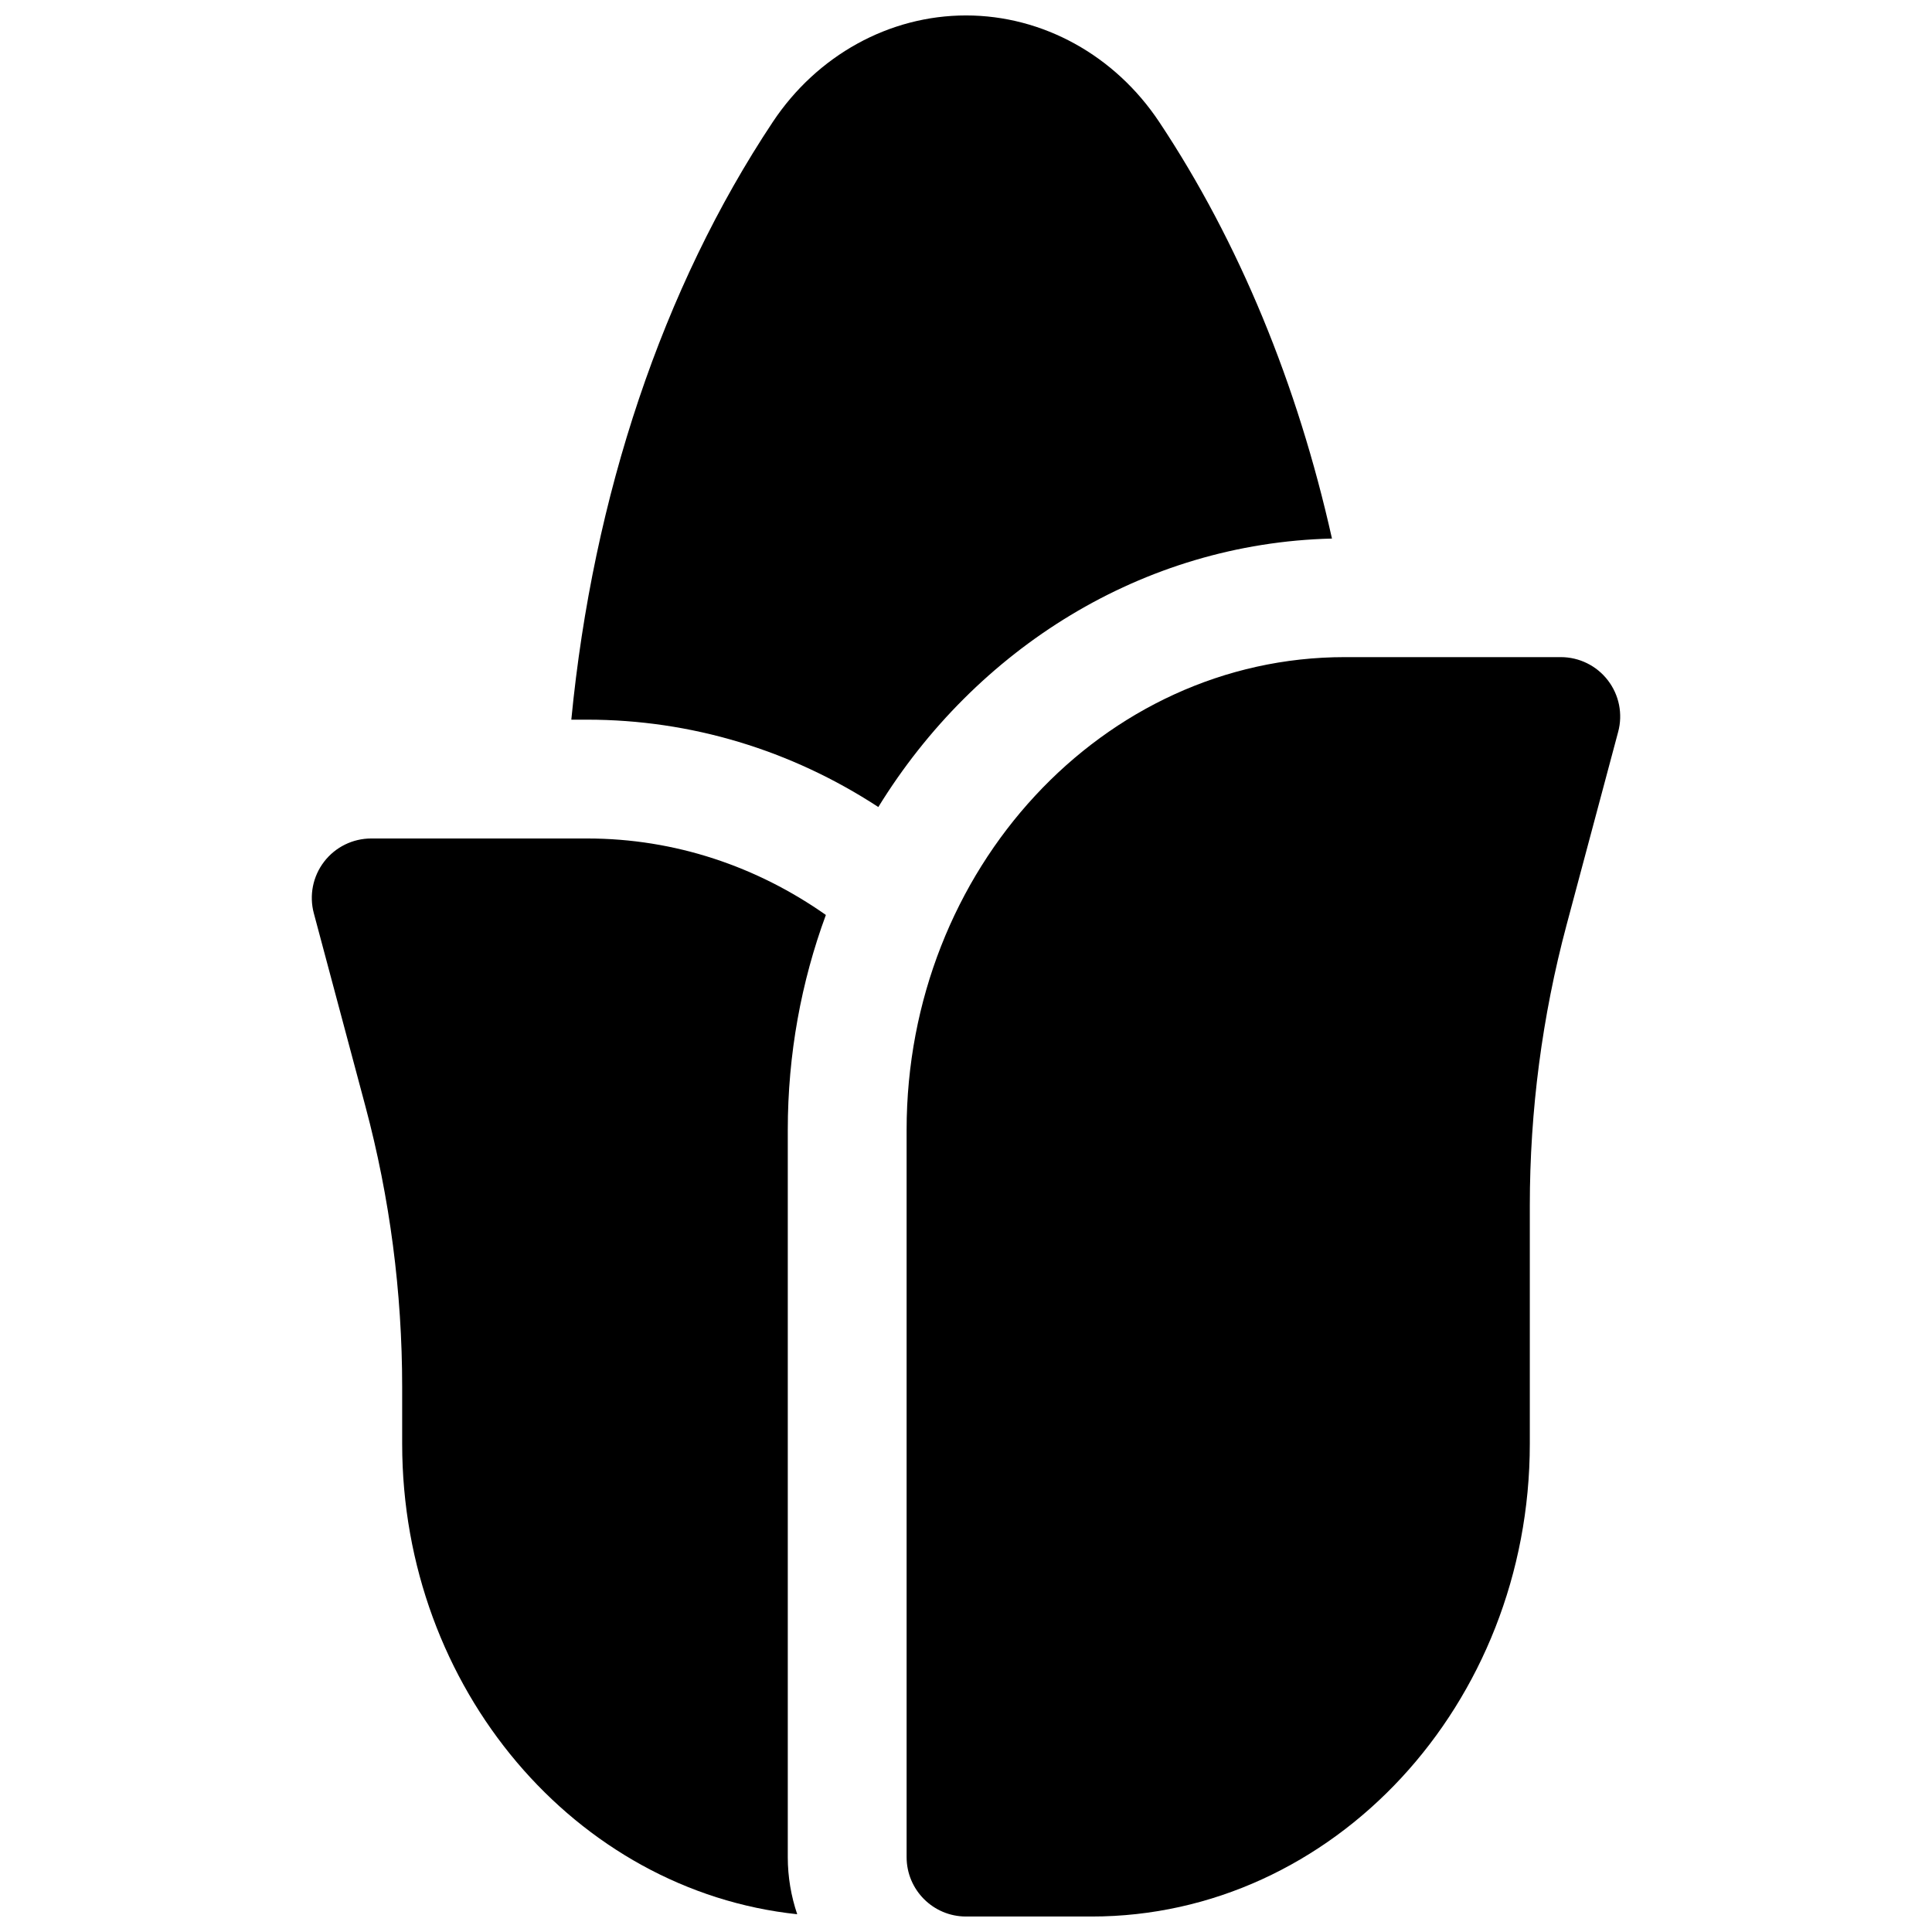
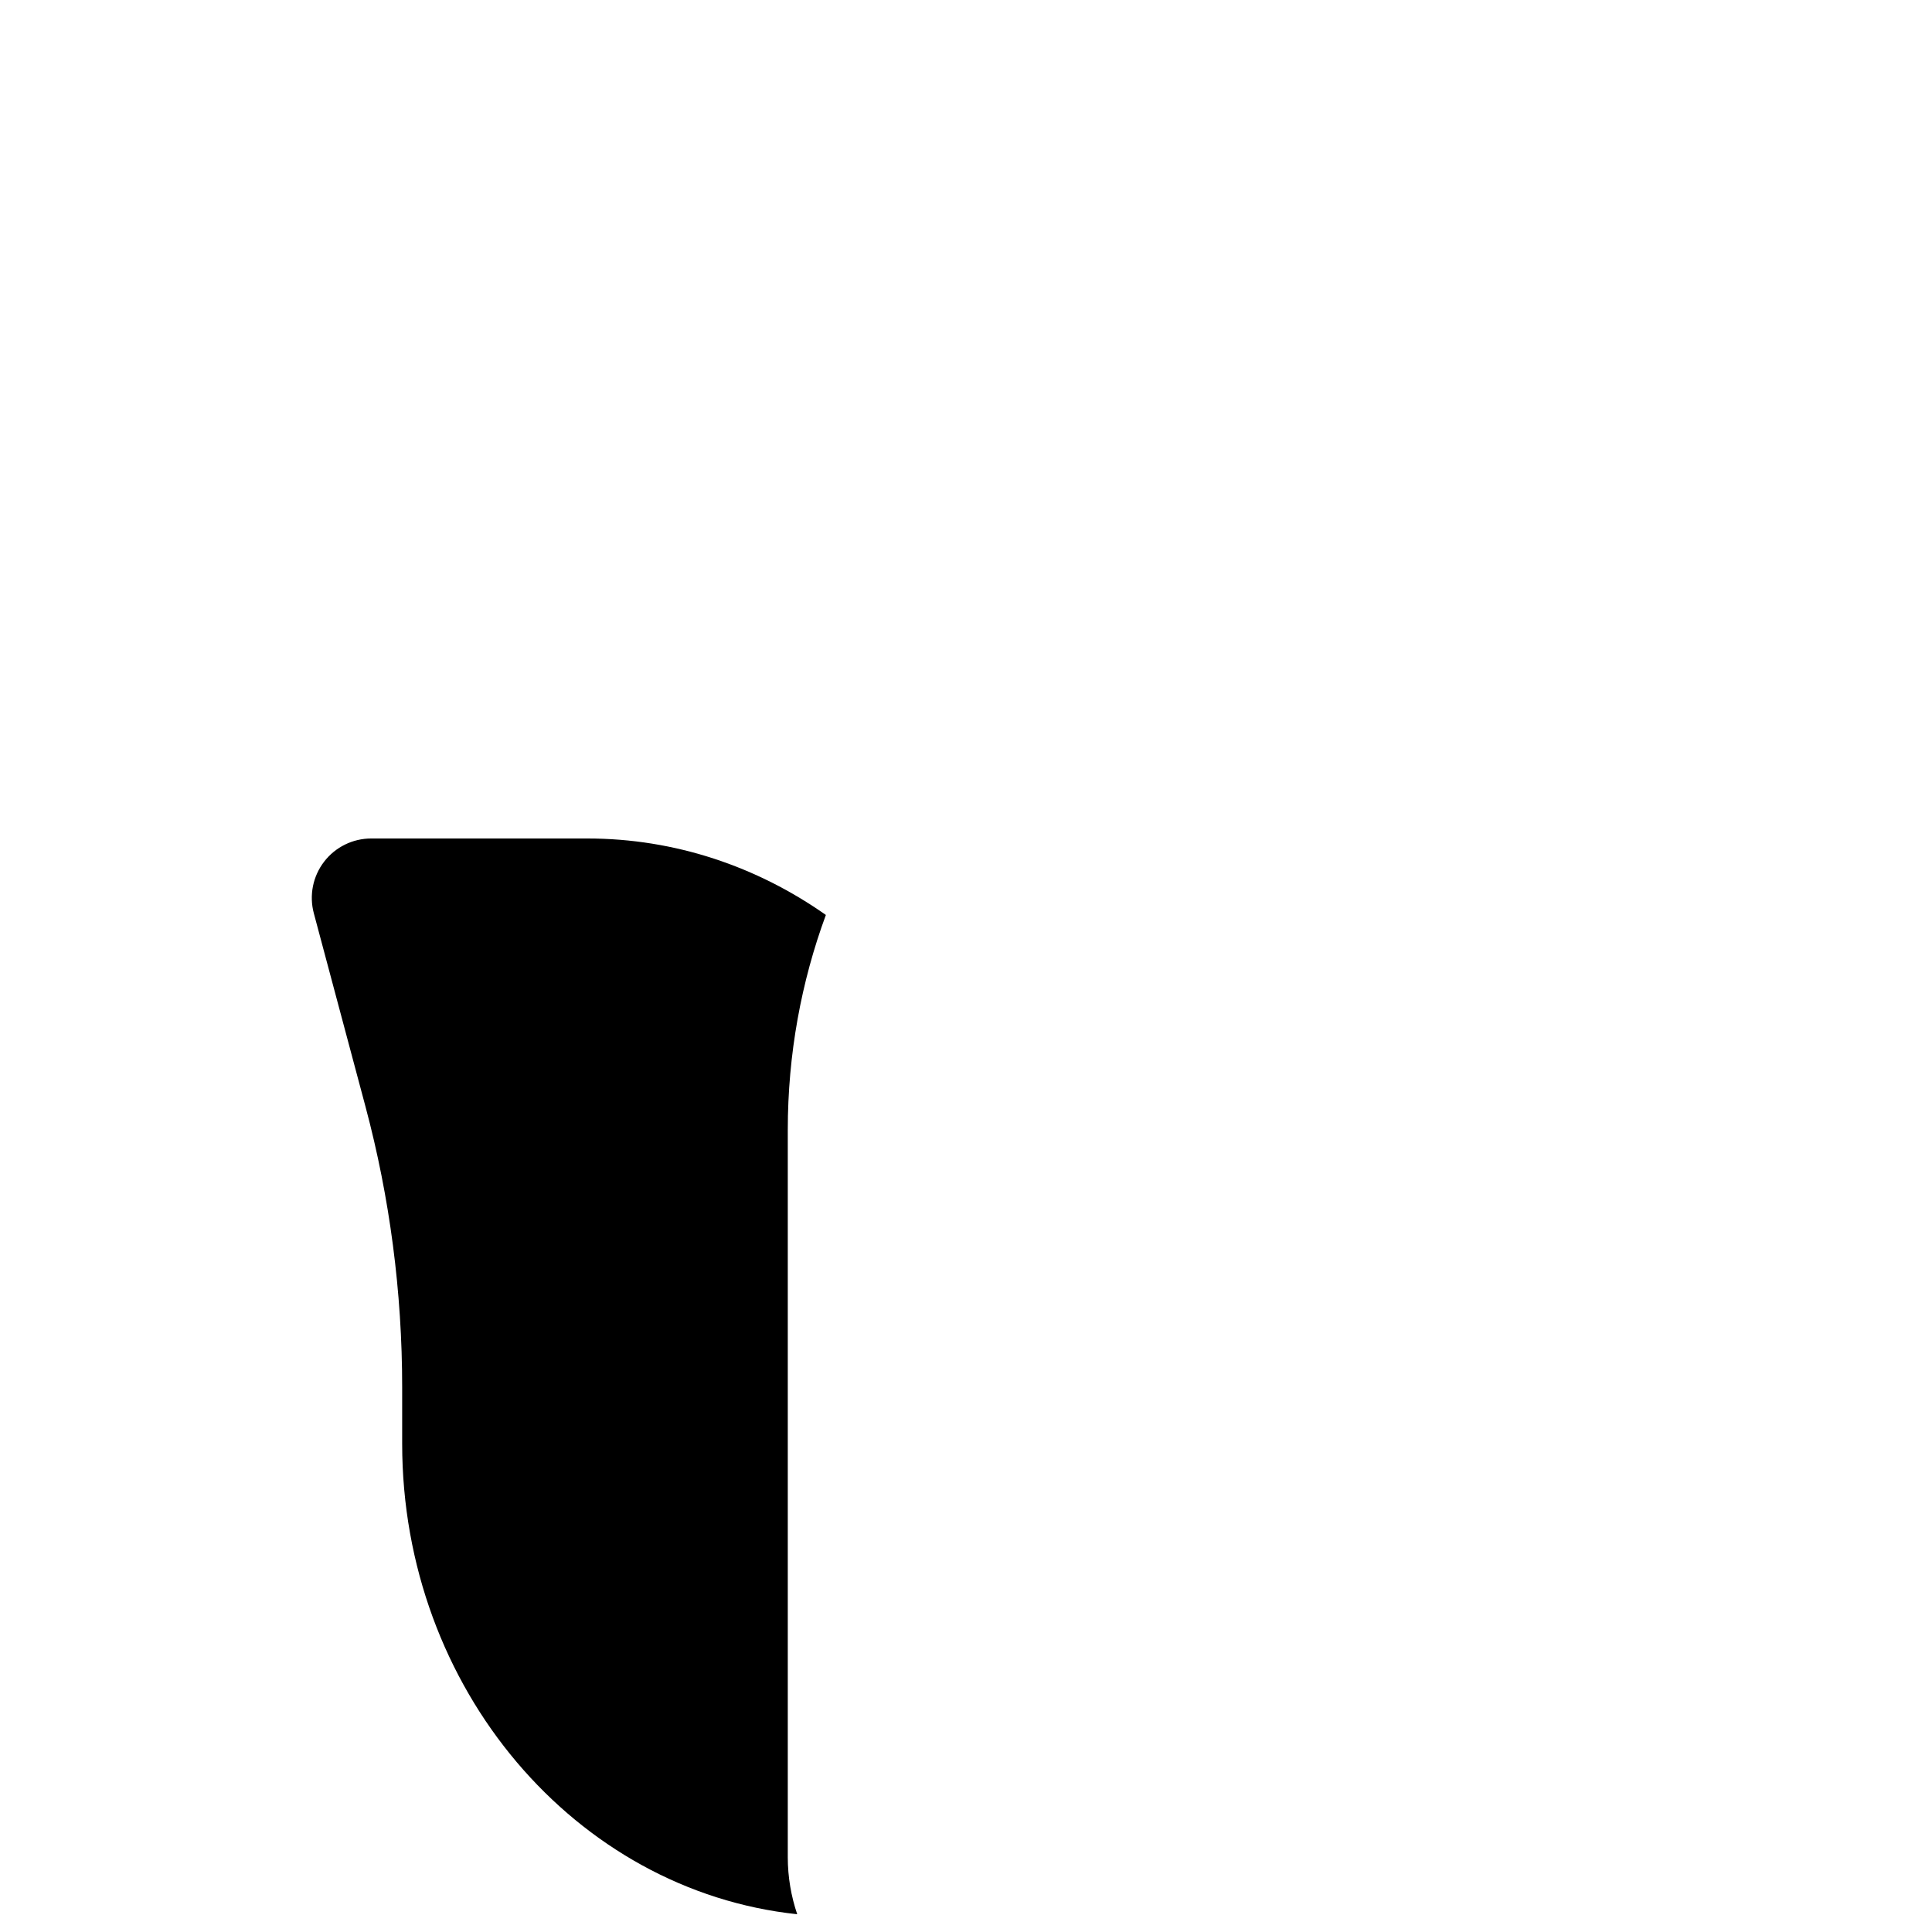
<svg xmlns="http://www.w3.org/2000/svg" width="800px" height="800px" version="1.1" viewBox="144 144 512 512">
  <defs>
    <clipPath id="c">
      <path d="m384 318h190v333.9h-190z" />
    </clipPath>
    <clipPath id="b">
      <path d="m226 366h137v285.9h-137z" />
    </clipPath>
    <clipPath id="a">
      <path d="m295 148.09h202v209.91h-202z" />
    </clipPath>
  </defs>
  <g>
    <g clip-path="url(#c)">
-       <path d="m570.11 324.3c-2.981-3.883-7.594-6.156-12.488-6.156h-57.242c-64.031 0-116.12 56.215-116.12 125.31v192.7c0 8.695 7.051 15.742 15.742 15.742h33.293c64.031 0 116.12-56.215 116.12-125.31v-63.043c0-25.191 3.277-50.223 9.734-74.398l13.68-51.195c1.27-4.723 0.262-9.77-2.719-13.648z" />
-     </g>
+       </g>
    <g clip-path="url(#b)">
      <path d="m352.77 636.16v-192.7c0-20.094 3.582-39.316 10.094-56.988-18.207-12.809-39.934-20.266-63.242-20.266h-57.246c-4.891 0-9.508 2.273-12.488 6.156-2.981 3.879-3.984 8.926-2.723 13.652l13.68 51.195c6.461 24.176 9.734 49.207 9.734 74.398v14.984c0 64.934 46.008 118.48 104.69 124.7-1.609-4.758-2.5-9.844-2.5-15.137z" />
    </g>
    <g clip-path="url(#a)">
-       <path d="m299.62 334.72c27.375 0 53.938 7.992 77.145 23.152 25.797-41.898 69.941-69.934 120.22-71.148-9.133-40.898-24.637-78.598-45.77-110.39-11.754-17.688-30.898-28.242-51.211-28.242-20.316 0-39.461 10.555-51.211 28.238-29.184 43.902-47.633 99.07-53.387 158.39z" />
-     </g>
+       </g>
  </g>
</svg>